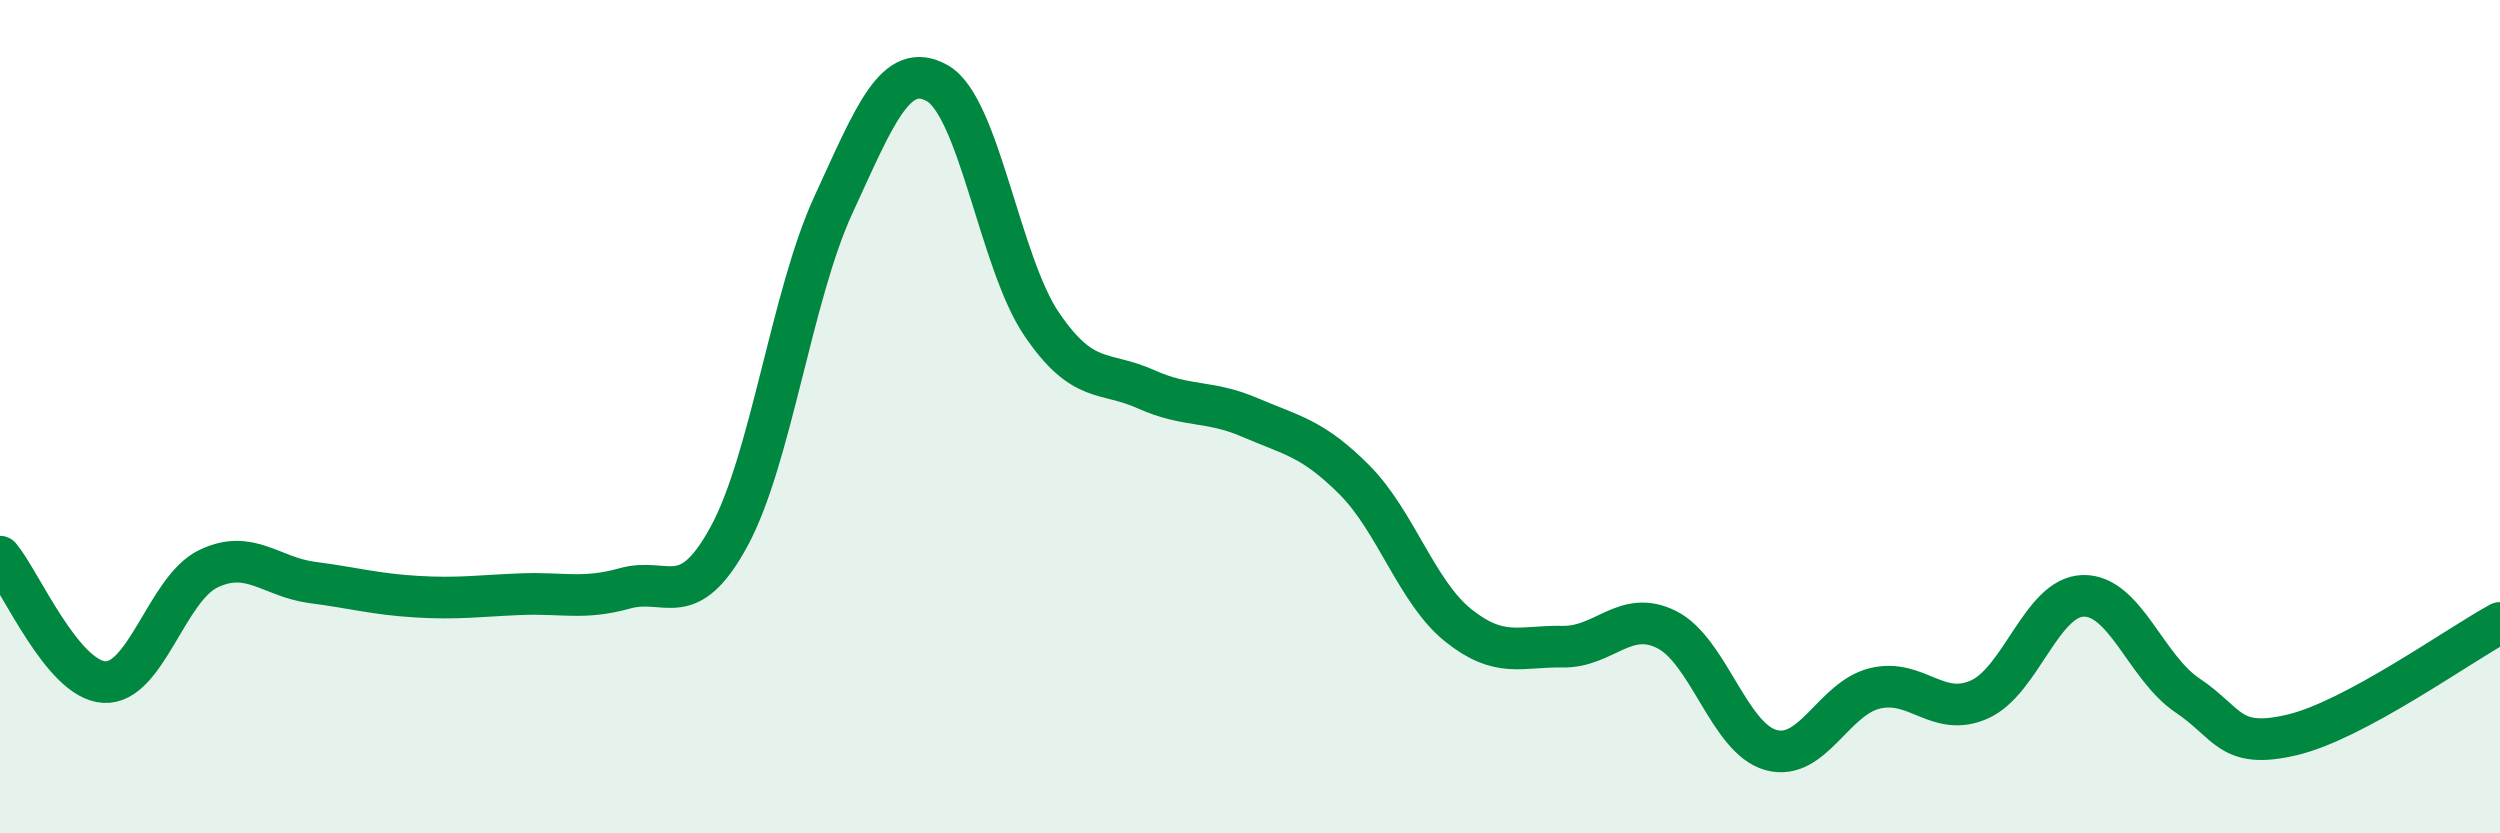
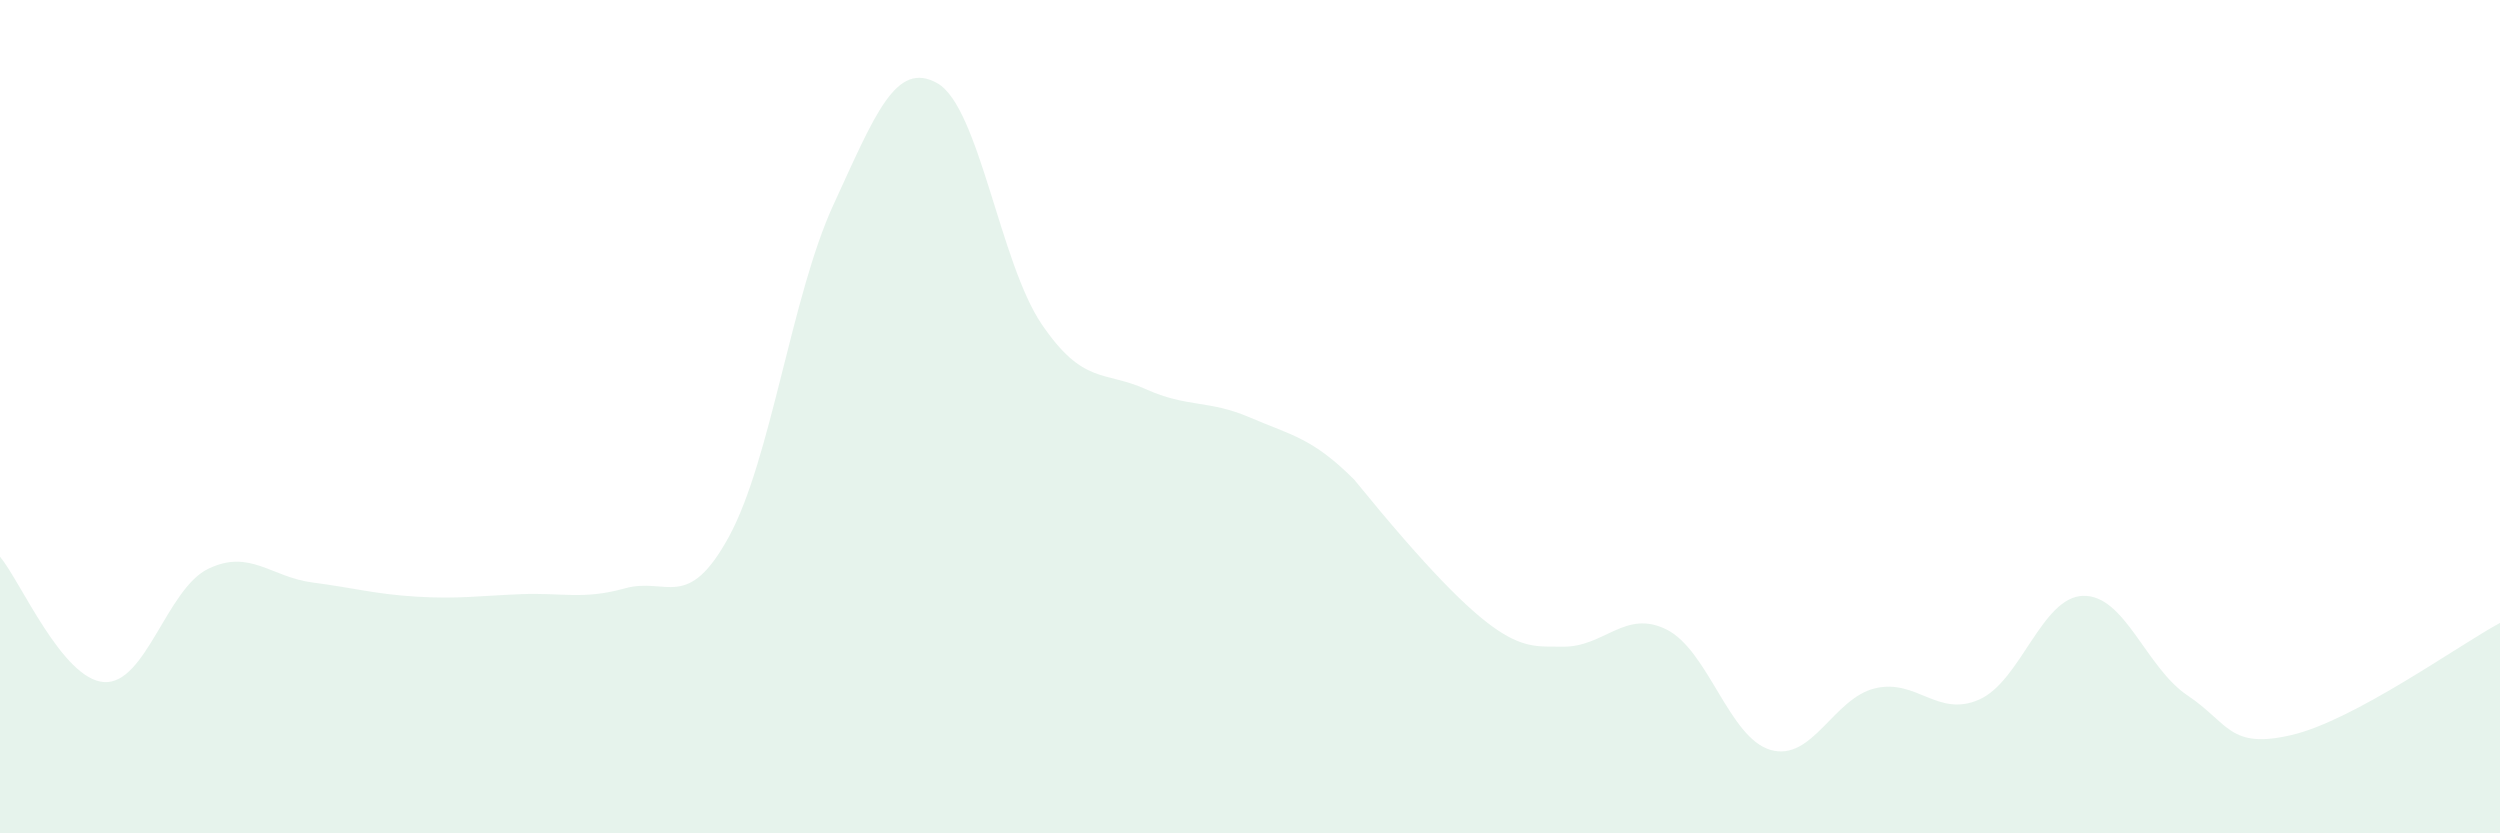
<svg xmlns="http://www.w3.org/2000/svg" width="60" height="20" viewBox="0 0 60 20">
-   <path d="M 0,13.36 C 0.5,13.96 1.5,16.31 2.5,16.37 C 3.5,16.43 4,14.13 5,13.65 C 6,13.17 6.5,13.85 7.5,13.98 C 8.5,14.11 9,14.26 10,14.32 C 11,14.38 11.5,14.3 12.5,14.26 C 13.5,14.22 14,14.4 15,14.12 C 16,13.84 16.5,14.71 17.5,12.87 C 18.5,11.03 19,7.09 20,4.92 C 21,2.75 21.5,1.43 22.5,2 C 23.5,2.57 24,6.31 25,7.78 C 26,9.25 26.5,8.89 27.5,9.34 C 28.5,9.79 29,9.59 30,10.02 C 31,10.45 31.5,10.51 32.5,11.51 C 33.5,12.51 34,14.21 35,15.01 C 36,15.81 36.5,15.5 37.5,15.52 C 38.5,15.54 39,14.61 40,15.11 C 41,15.61 41.5,17.72 42.5,18 C 43.5,18.28 44,16.76 45,16.52 C 46,16.28 46.5,17.23 47.5,16.79 C 48.5,16.35 49,14.32 50,14.3 C 51,14.28 51.5,16.02 52.5,16.69 C 53.5,17.36 53.5,17.99 55,17.64 C 56.5,17.29 59,15.49 60,14.95L60 20L0 20Z" fill="#008740" opacity="0.1" stroke-linecap="round" stroke-linejoin="round" />
-   <path d="M 0,13.36 C 0.5,13.96 1.5,16.31 2.5,16.37 C 3.5,16.43 4,14.13 5,13.65 C 6,13.17 6.5,13.85 7.5,13.98 C 8.5,14.11 9,14.26 10,14.32 C 11,14.38 11.5,14.3 12.5,14.26 C 13.5,14.22 14,14.4 15,14.12 C 16,13.84 16.5,14.71 17.5,12.87 C 18.5,11.03 19,7.09 20,4.92 C 21,2.75 21.5,1.43 22.5,2 C 23.5,2.57 24,6.31 25,7.78 C 26,9.25 26.5,8.89 27.5,9.34 C 28.5,9.79 29,9.59 30,10.02 C 31,10.45 31.5,10.51 32.5,11.51 C 33.5,12.51 34,14.21 35,15.01 C 36,15.81 36.5,15.5 37.5,15.52 C 38.5,15.54 39,14.61 40,15.11 C 41,15.61 41.5,17.72 42.5,18 C 43.5,18.28 44,16.76 45,16.52 C 46,16.28 46.5,17.23 47.5,16.79 C 48.5,16.35 49,14.32 50,14.3 C 51,14.28 51.5,16.02 52.5,16.69 C 53.5,17.36 53.5,17.99 55,17.64 C 56.5,17.29 59,15.49 60,14.95" stroke="#008740" stroke-width="1" fill="none" stroke-linecap="round" stroke-linejoin="round" />
+   <path d="M 0,13.36 C 0.5,13.96 1.5,16.31 2.5,16.37 C 3.5,16.43 4,14.13 5,13.65 C 6,13.17 6.5,13.85 7.5,13.98 C 8.5,14.11 9,14.26 10,14.32 C 11,14.38 11.5,14.3 12.5,14.26 C 13.5,14.22 14,14.4 15,14.12 C 16,13.84 16.5,14.71 17.5,12.87 C 18.5,11.03 19,7.09 20,4.92 C 21,2.75 21.5,1.43 22.5,2 C 23.5,2.57 24,6.31 25,7.78 C 26,9.25 26.5,8.89 27.5,9.34 C 28.5,9.79 29,9.59 30,10.02 C 31,10.45 31.5,10.51 32.5,11.51 C 36,15.81 36.5,15.5 37.5,15.52 C 38.5,15.54 39,14.61 40,15.11 C 41,15.61 41.5,17.72 42.5,18 C 43.5,18.28 44,16.76 45,16.52 C 46,16.28 46.5,17.23 47.5,16.79 C 48.5,16.35 49,14.32 50,14.3 C 51,14.28 51.5,16.02 52.5,16.69 C 53.5,17.36 53.5,17.99 55,17.64 C 56.5,17.29 59,15.49 60,14.95L60 20L0 20Z" fill="#008740" opacity="0.1" stroke-linecap="round" stroke-linejoin="round" />
</svg>